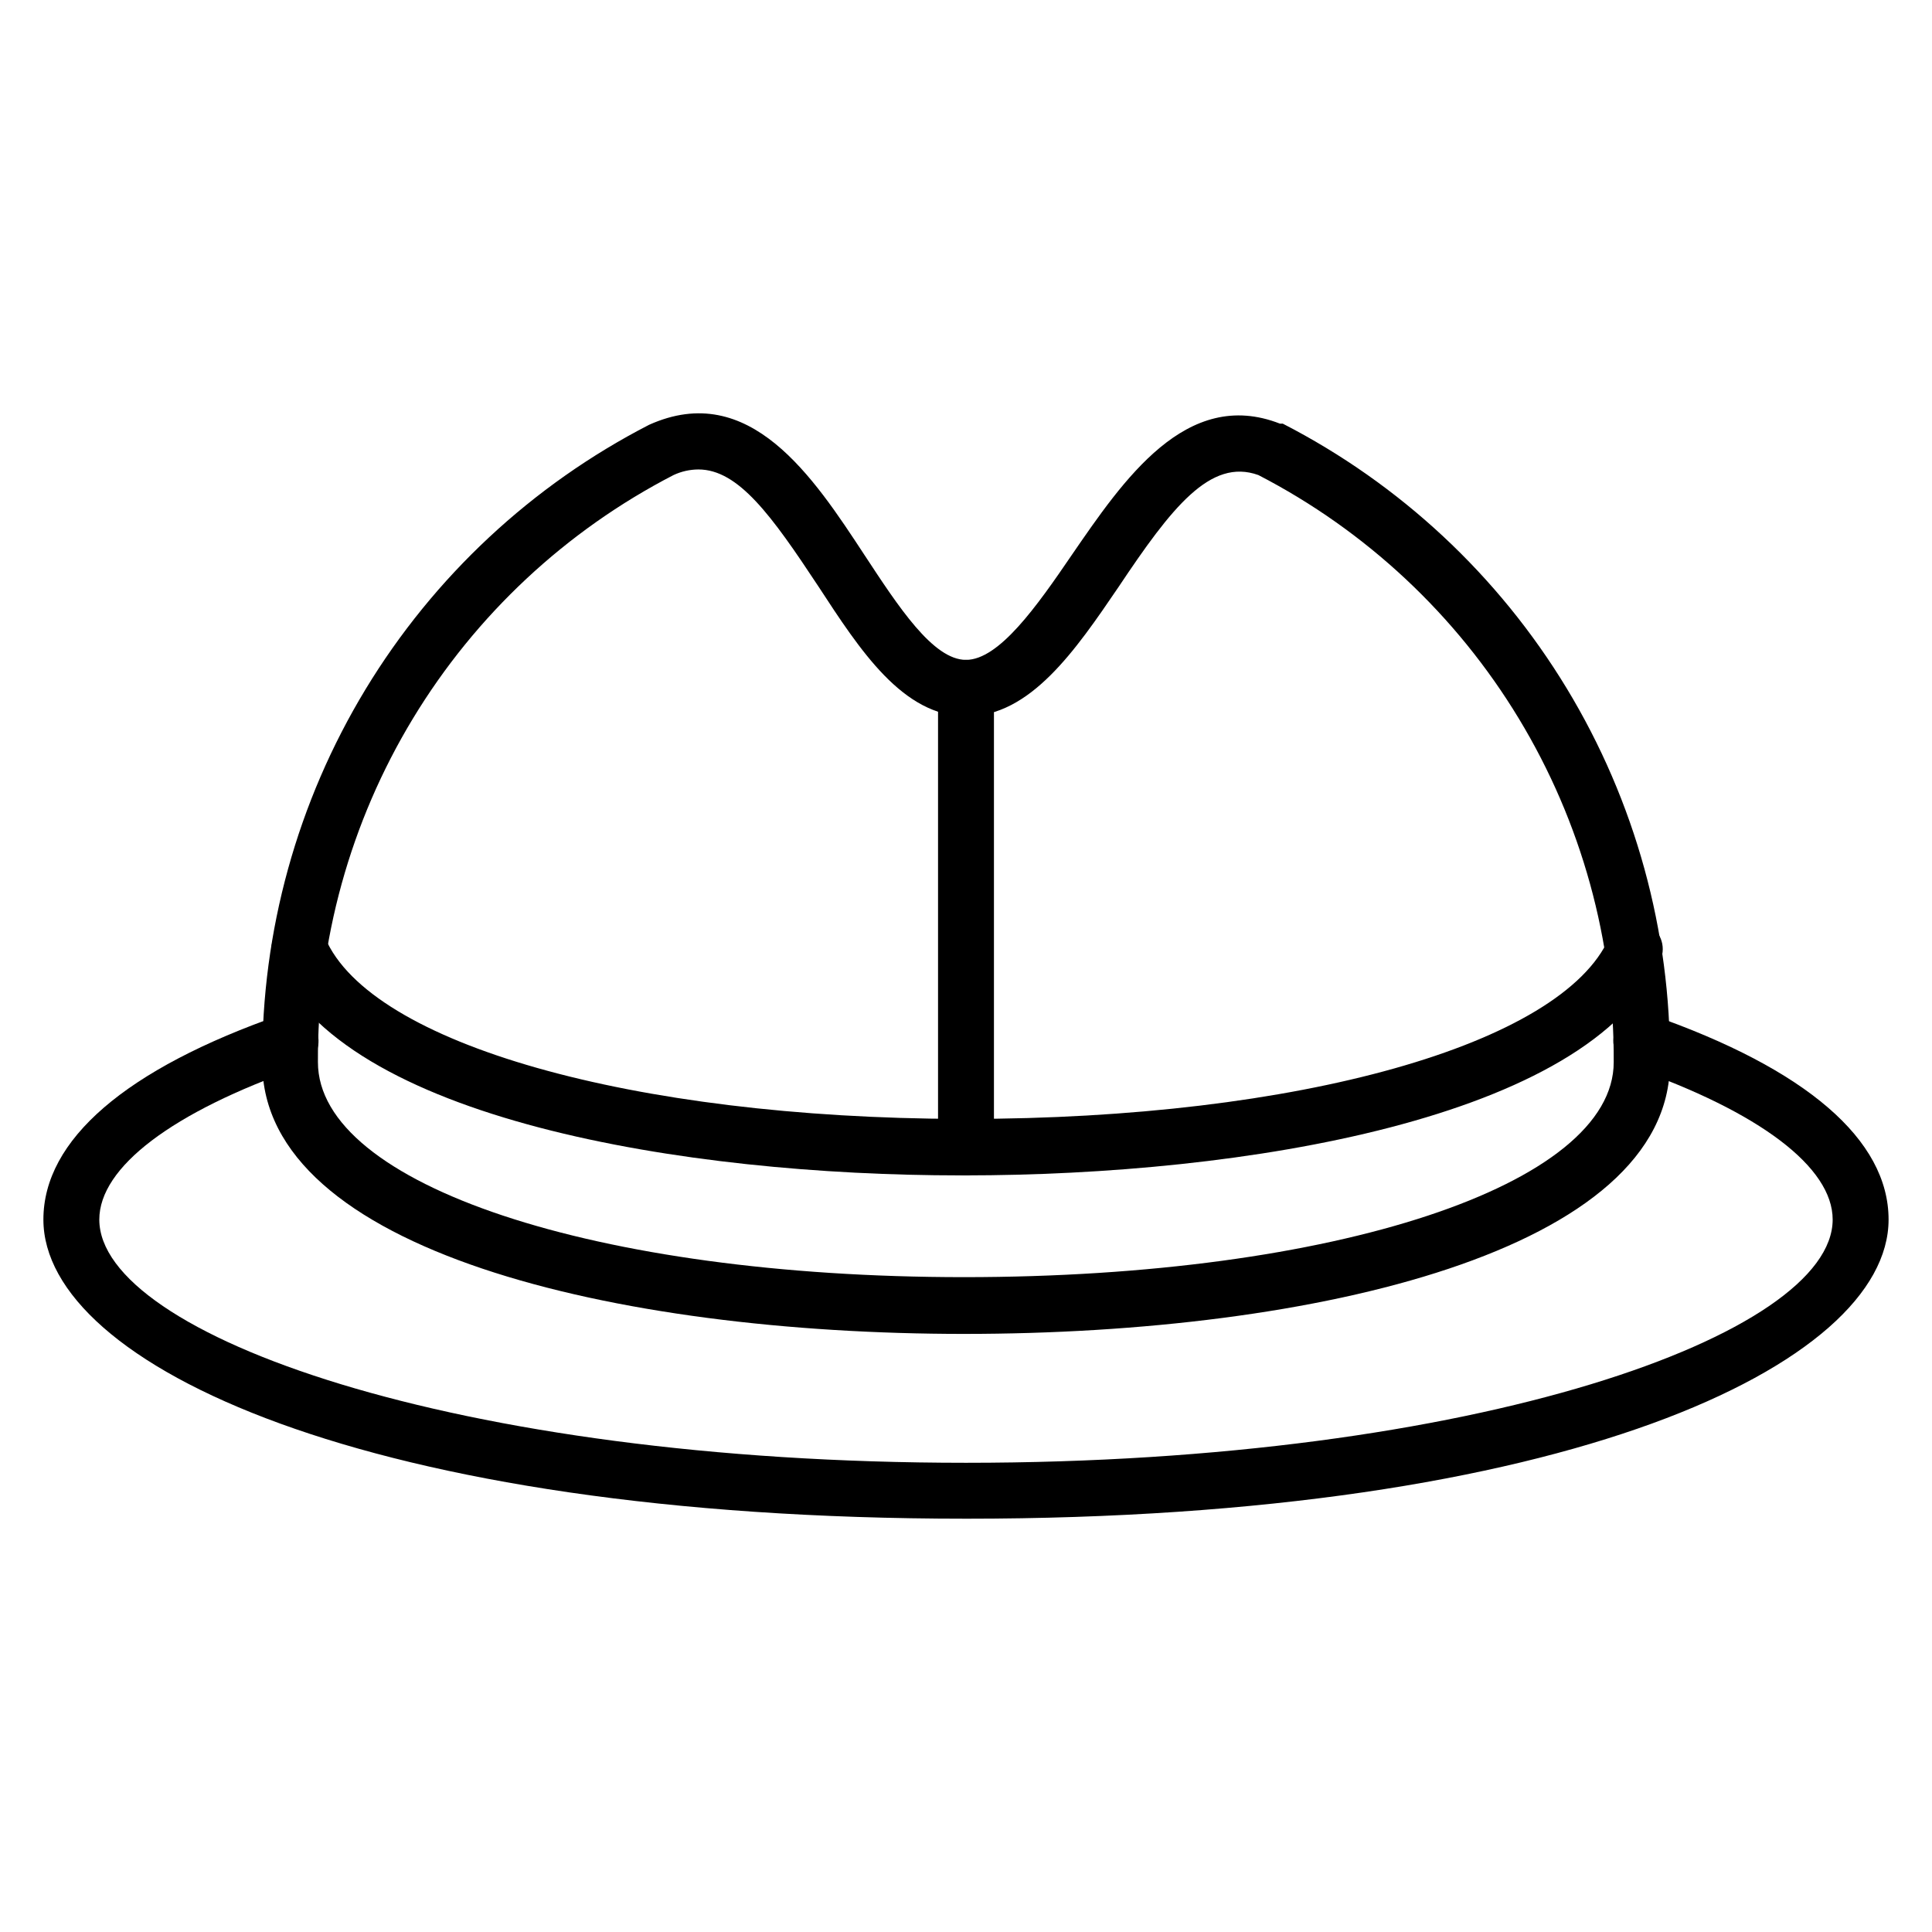
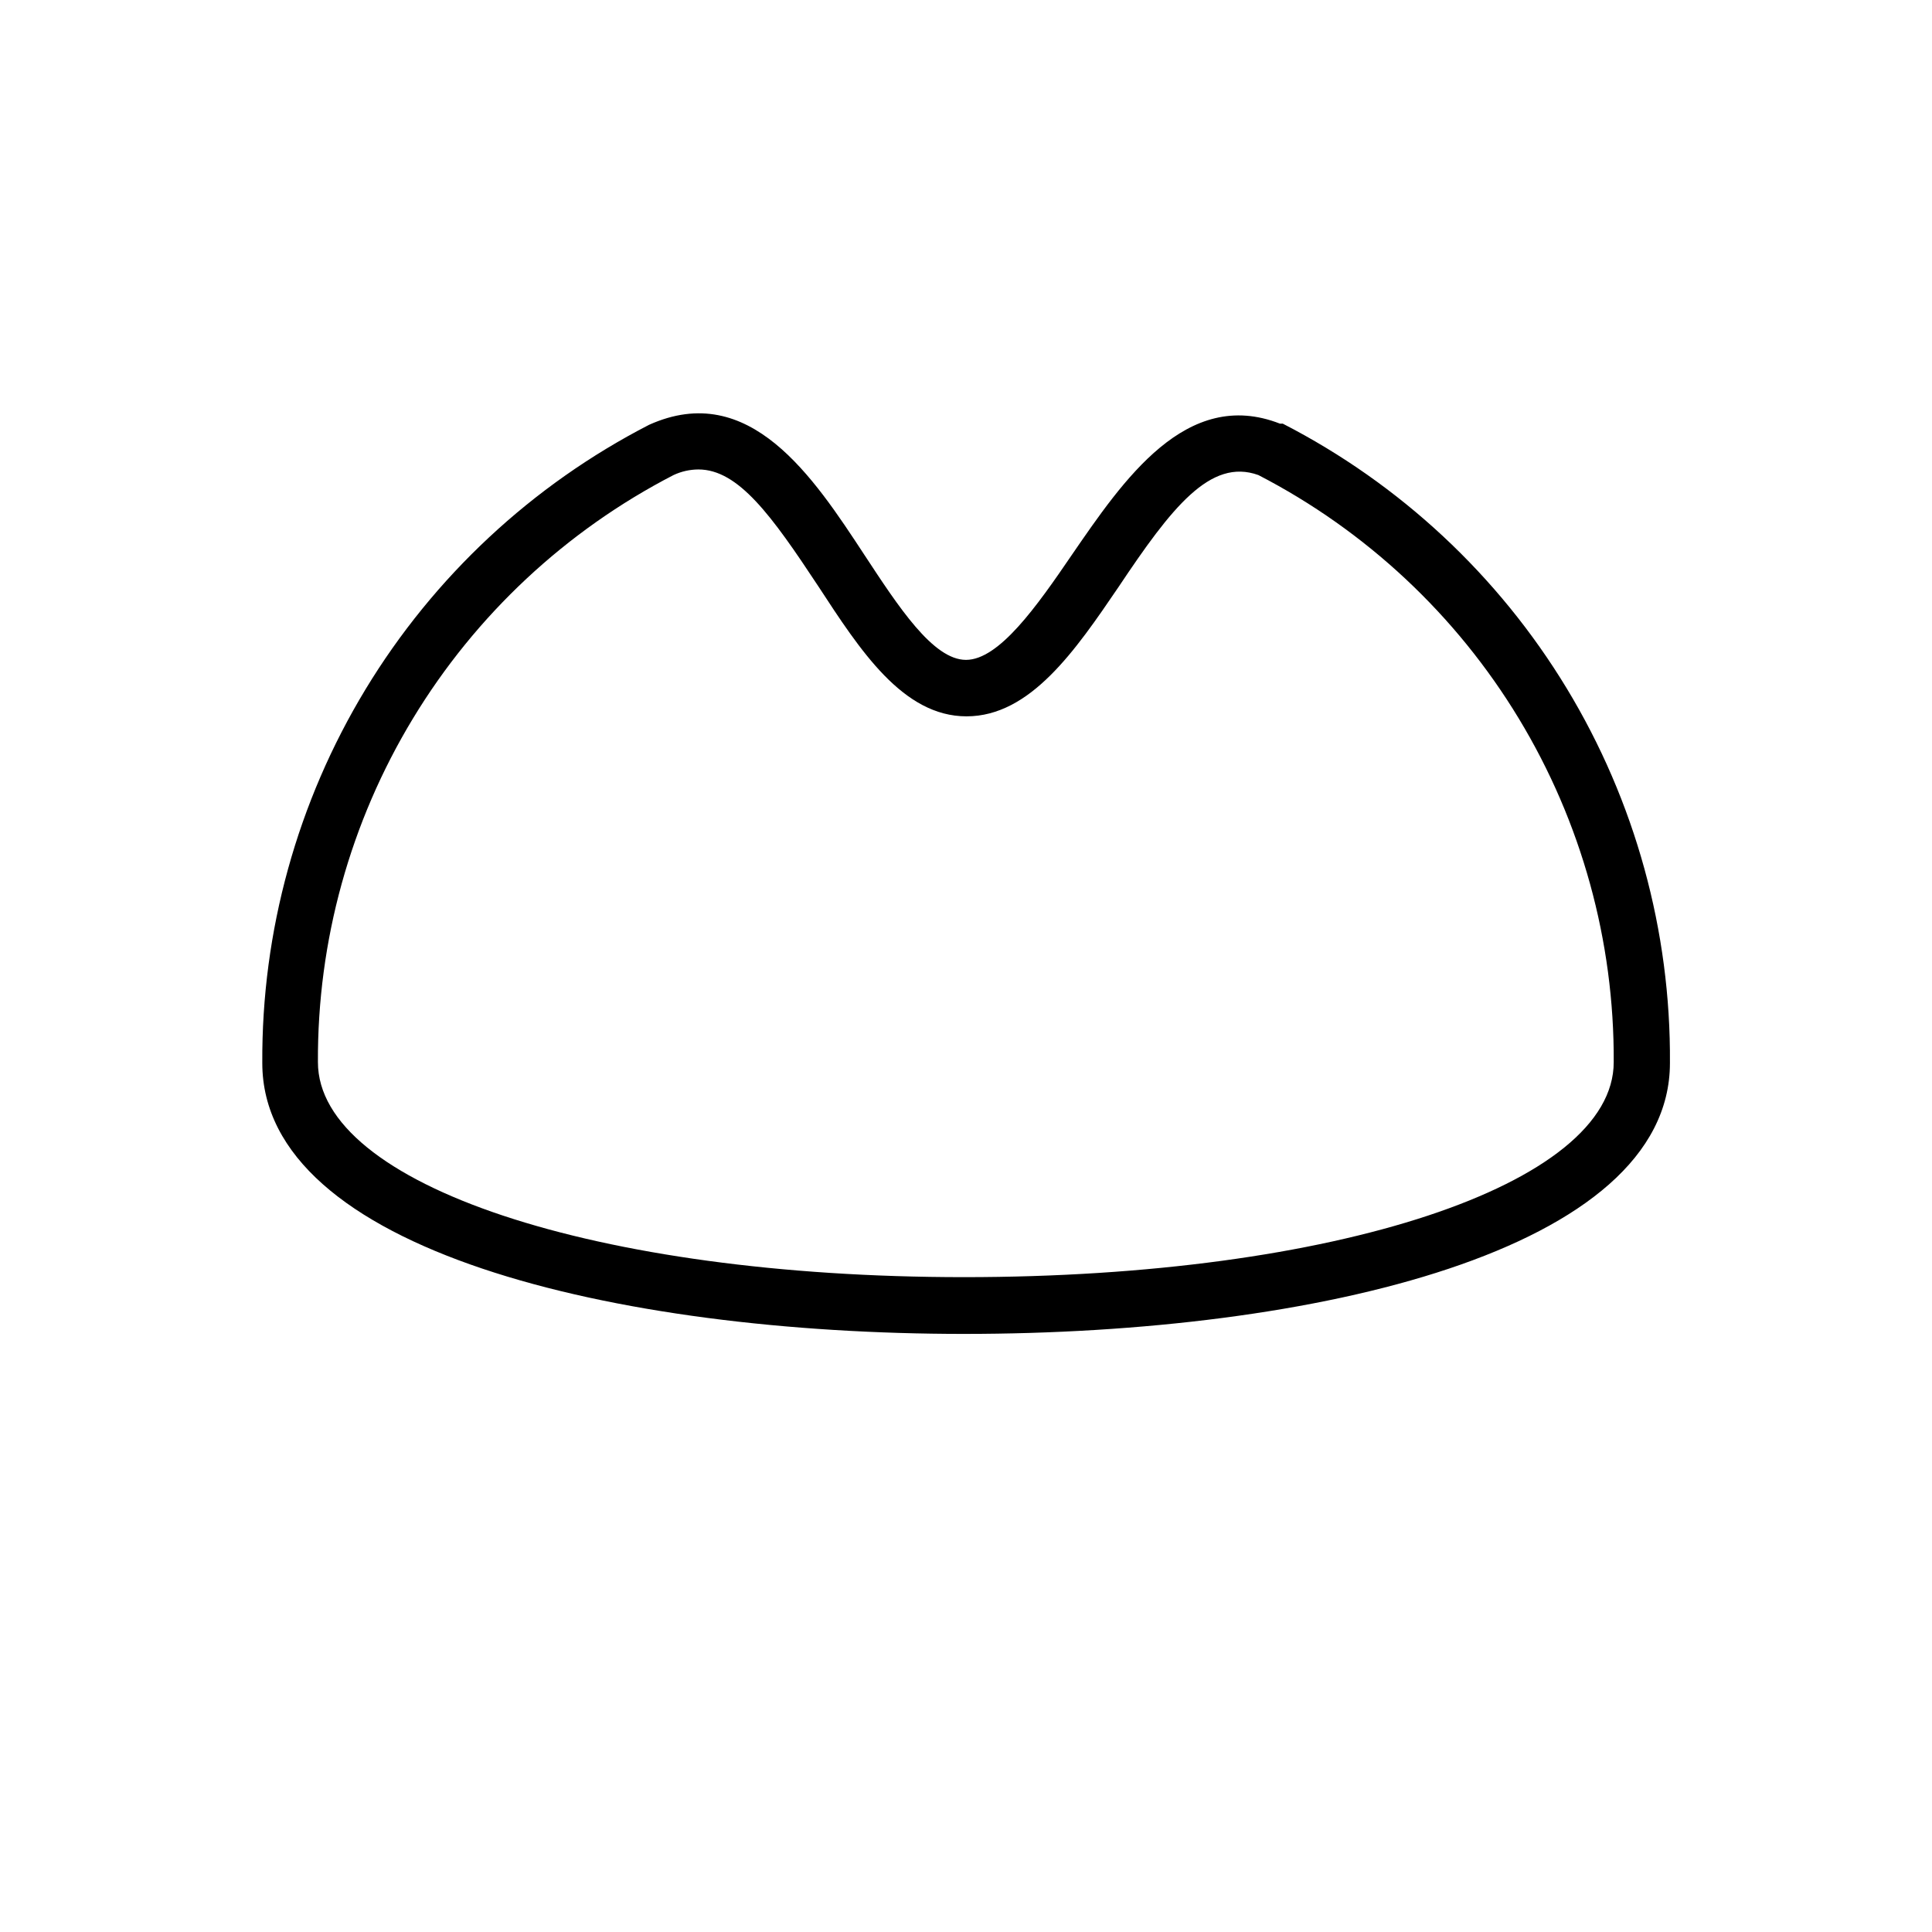
<svg xmlns="http://www.w3.org/2000/svg" fill="#000000" width="800px" height="800px" version="1.1" viewBox="144 144 512 512">
  <g>
-     <path d="m400 546.47c-158.77 0-244.5-40.824-244.5-79.277 0-21.117 21.781-39.934 63.051-54.309v0.004c3.863-1.352 8.094 0.688 9.445 4.555 1.352 3.867-0.691 8.098-4.559 9.449-33.785 11.777-53.121 26.449-53.121 40.305 0 30.449 94.316 64.457 229.68 64.457s229.68-34.008 229.68-64.457c0-13.855-19.336-28.523-53.121-40.305h-0.004c-3.867-1.332-5.922-5.543-4.594-9.41 0.637-1.875 2-3.414 3.781-4.277s3.836-0.977 5.703-0.316c41.266 14.371 63.051 33.191 63.051 54.309 0 38.449-85.723 79.273-244.5 79.273z" />
    <path d="m399.55 497.5c-92.613 0-186.04-22.227-186.04-71.793-0.199-34.914 9.277-69.199 27.375-99.059 18.102-29.855 44.117-54.117 75.164-70.086 26.598-11.93 43.492 13.855 57.051 34.527 8.965 13.633 18.152 27.785 26.895 27.785s18.746-14.152 28.078-27.859c13.559-19.707 30.301-44.453 55.121-34.746h0.742v-0.004c31.105 15.984 57.168 40.285 75.285 70.199 18.117 29.914 27.578 64.27 27.328 99.242 0 49.641-93.945 71.793-187 71.793zm-70.461-229.09c-2.277 0.012-4.527 0.516-6.594 1.484-28.523 14.723-52.422 37.051-69.055 64.508-16.633 27.457-25.348 58.977-25.188 91.078 0 32.453 73.645 56.977 171.22 56.977 98.168 0 172.18-24.449 172.18-56.977 0.168-32.094-8.535-63.609-25.156-91.066-16.617-27.457-40.5-49.785-69.012-64.52-12.742-4.594-23.043 8.668-37.043 29.637-11.484 16.891-23.414 34.305-40.305 34.305-16.891 0-28.227-17.559-39.266-34.453-12.375-18.746-21.191-30.973-31.789-30.973z" />
-     <path d="m399.55 455.49h-1.039c-72.758 0-164.11-14.816-181.96-56.902-0.793-1.809-0.84-3.856-0.125-5.699 0.719-1.84 2.133-3.32 3.941-4.117 3.766-1.656 8.16 0.051 9.816 3.816 12.004 28.078 81.5 47.715 168.41 47.938h1.41c88.02 0 157.89-19.707 170.41-47.938 1.613-3.766 5.977-5.508 9.742-3.891 3.762 1.617 5.504 5.981 3.891 9.742-18.746 42.16-110.77 57.051-184.48 57.051z" />
-     <path d="m400 455.49c-4.094 0-7.41-3.316-7.41-7.41v-121.8c0-4.094 3.316-7.41 7.41-7.41 4.09 0 7.406 3.316 7.406 7.41v121.8c0 1.965-0.781 3.852-2.168 5.238-1.391 1.391-3.273 2.172-5.238 2.172z" />
  </g>
</svg>